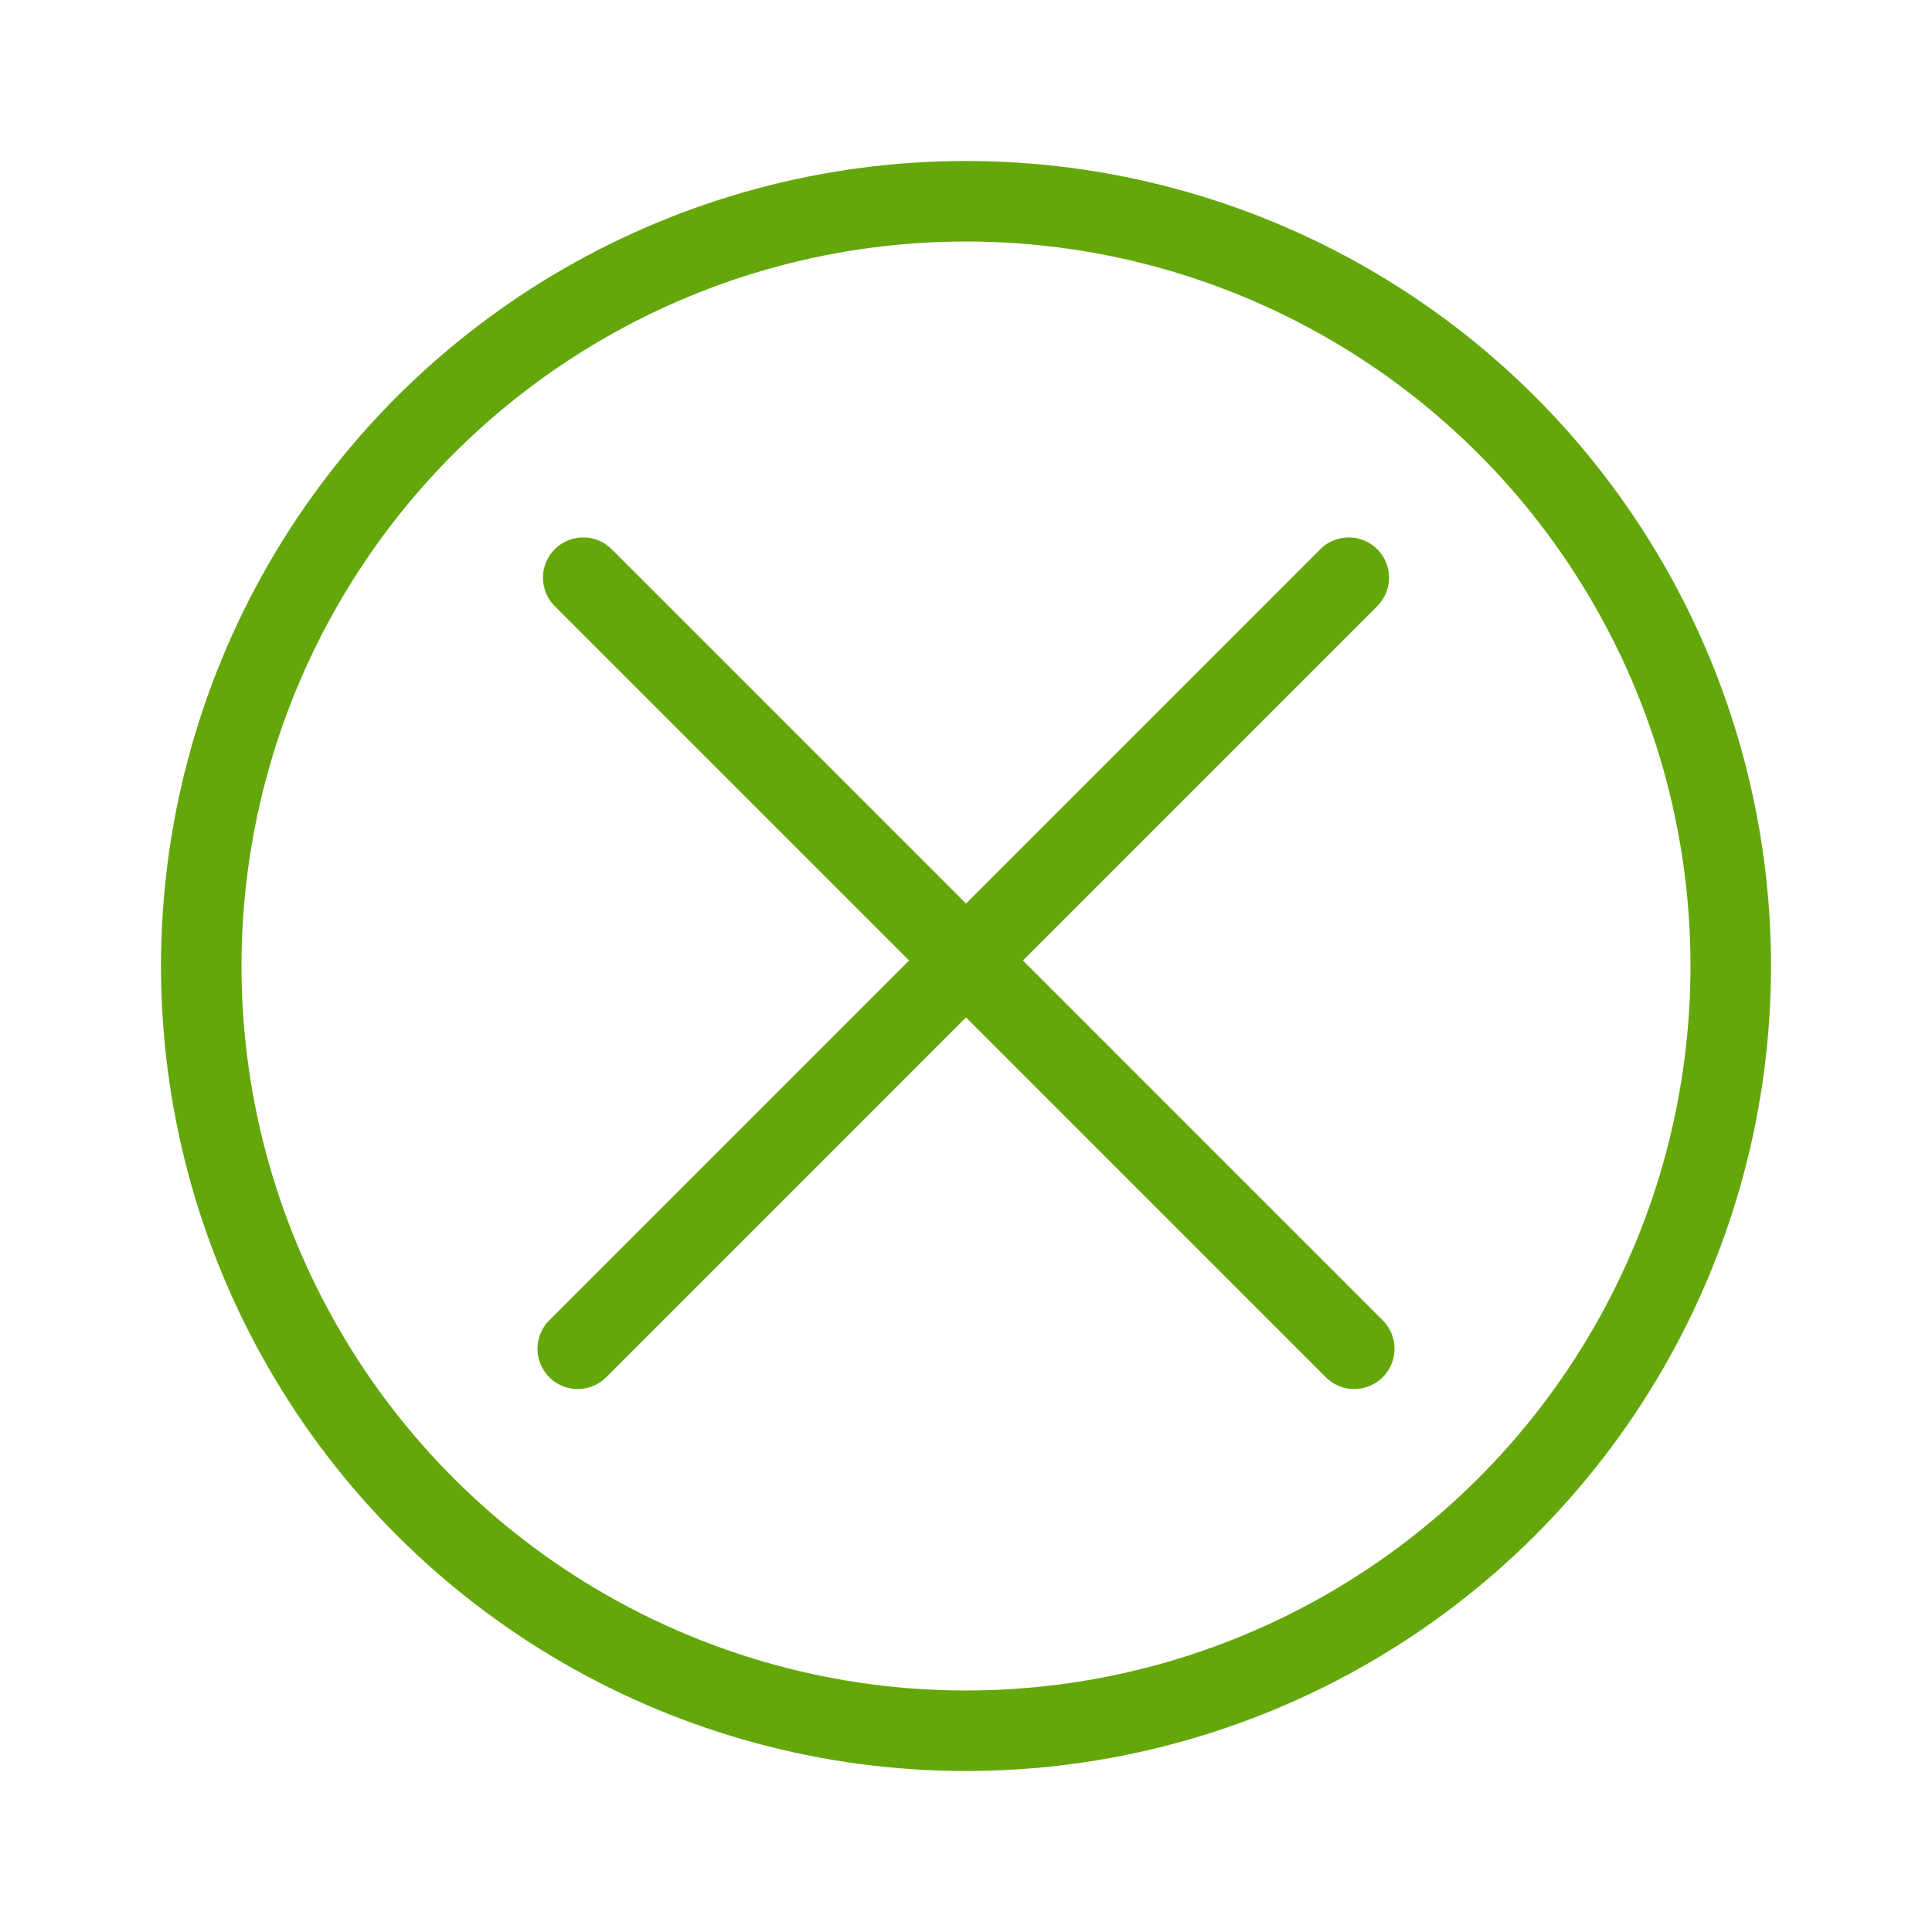
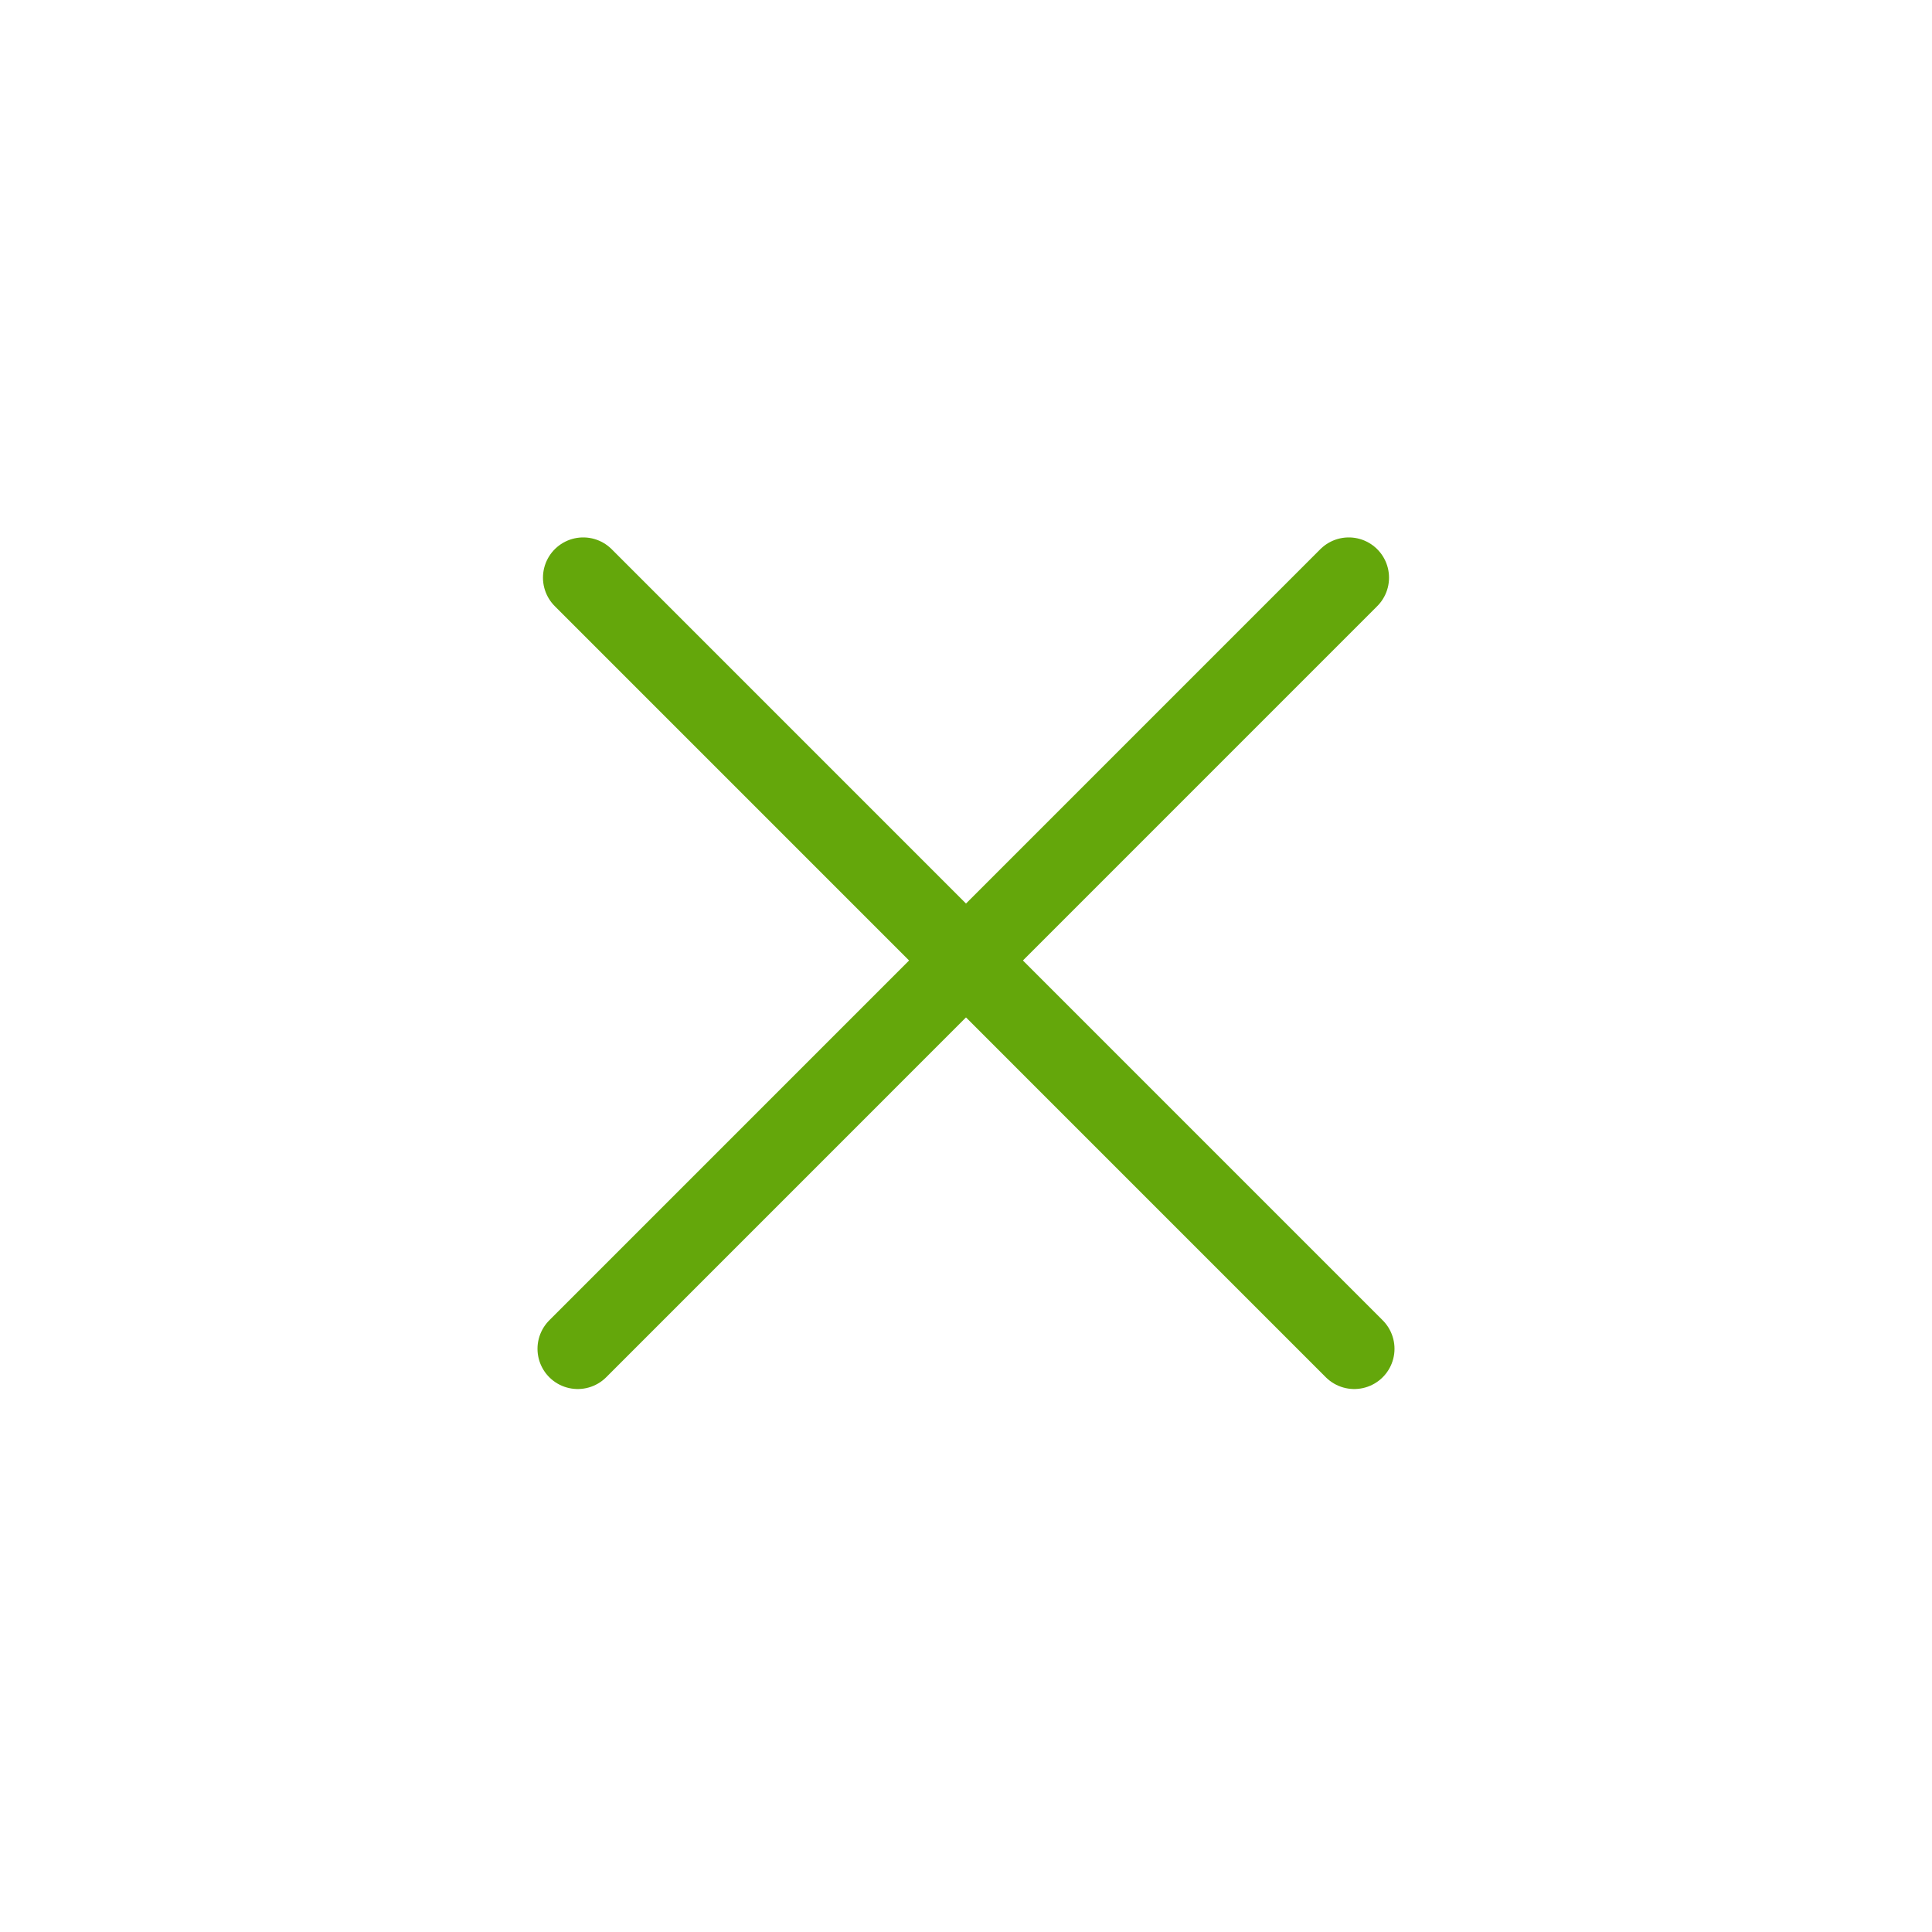
<svg xmlns="http://www.w3.org/2000/svg" width="24" height="24" viewBox="0 0 24 24" fill="none">
-   <circle cx="12" cy="12" r="9.5" transform="rotate(-90 12 12)" stroke="#64A70B" />
  <path stroke="#64A70B" stroke-linecap="round" d="M7.245 7.176l9.578 9.579m-9.646 0l9.578-9.579" />
</svg>